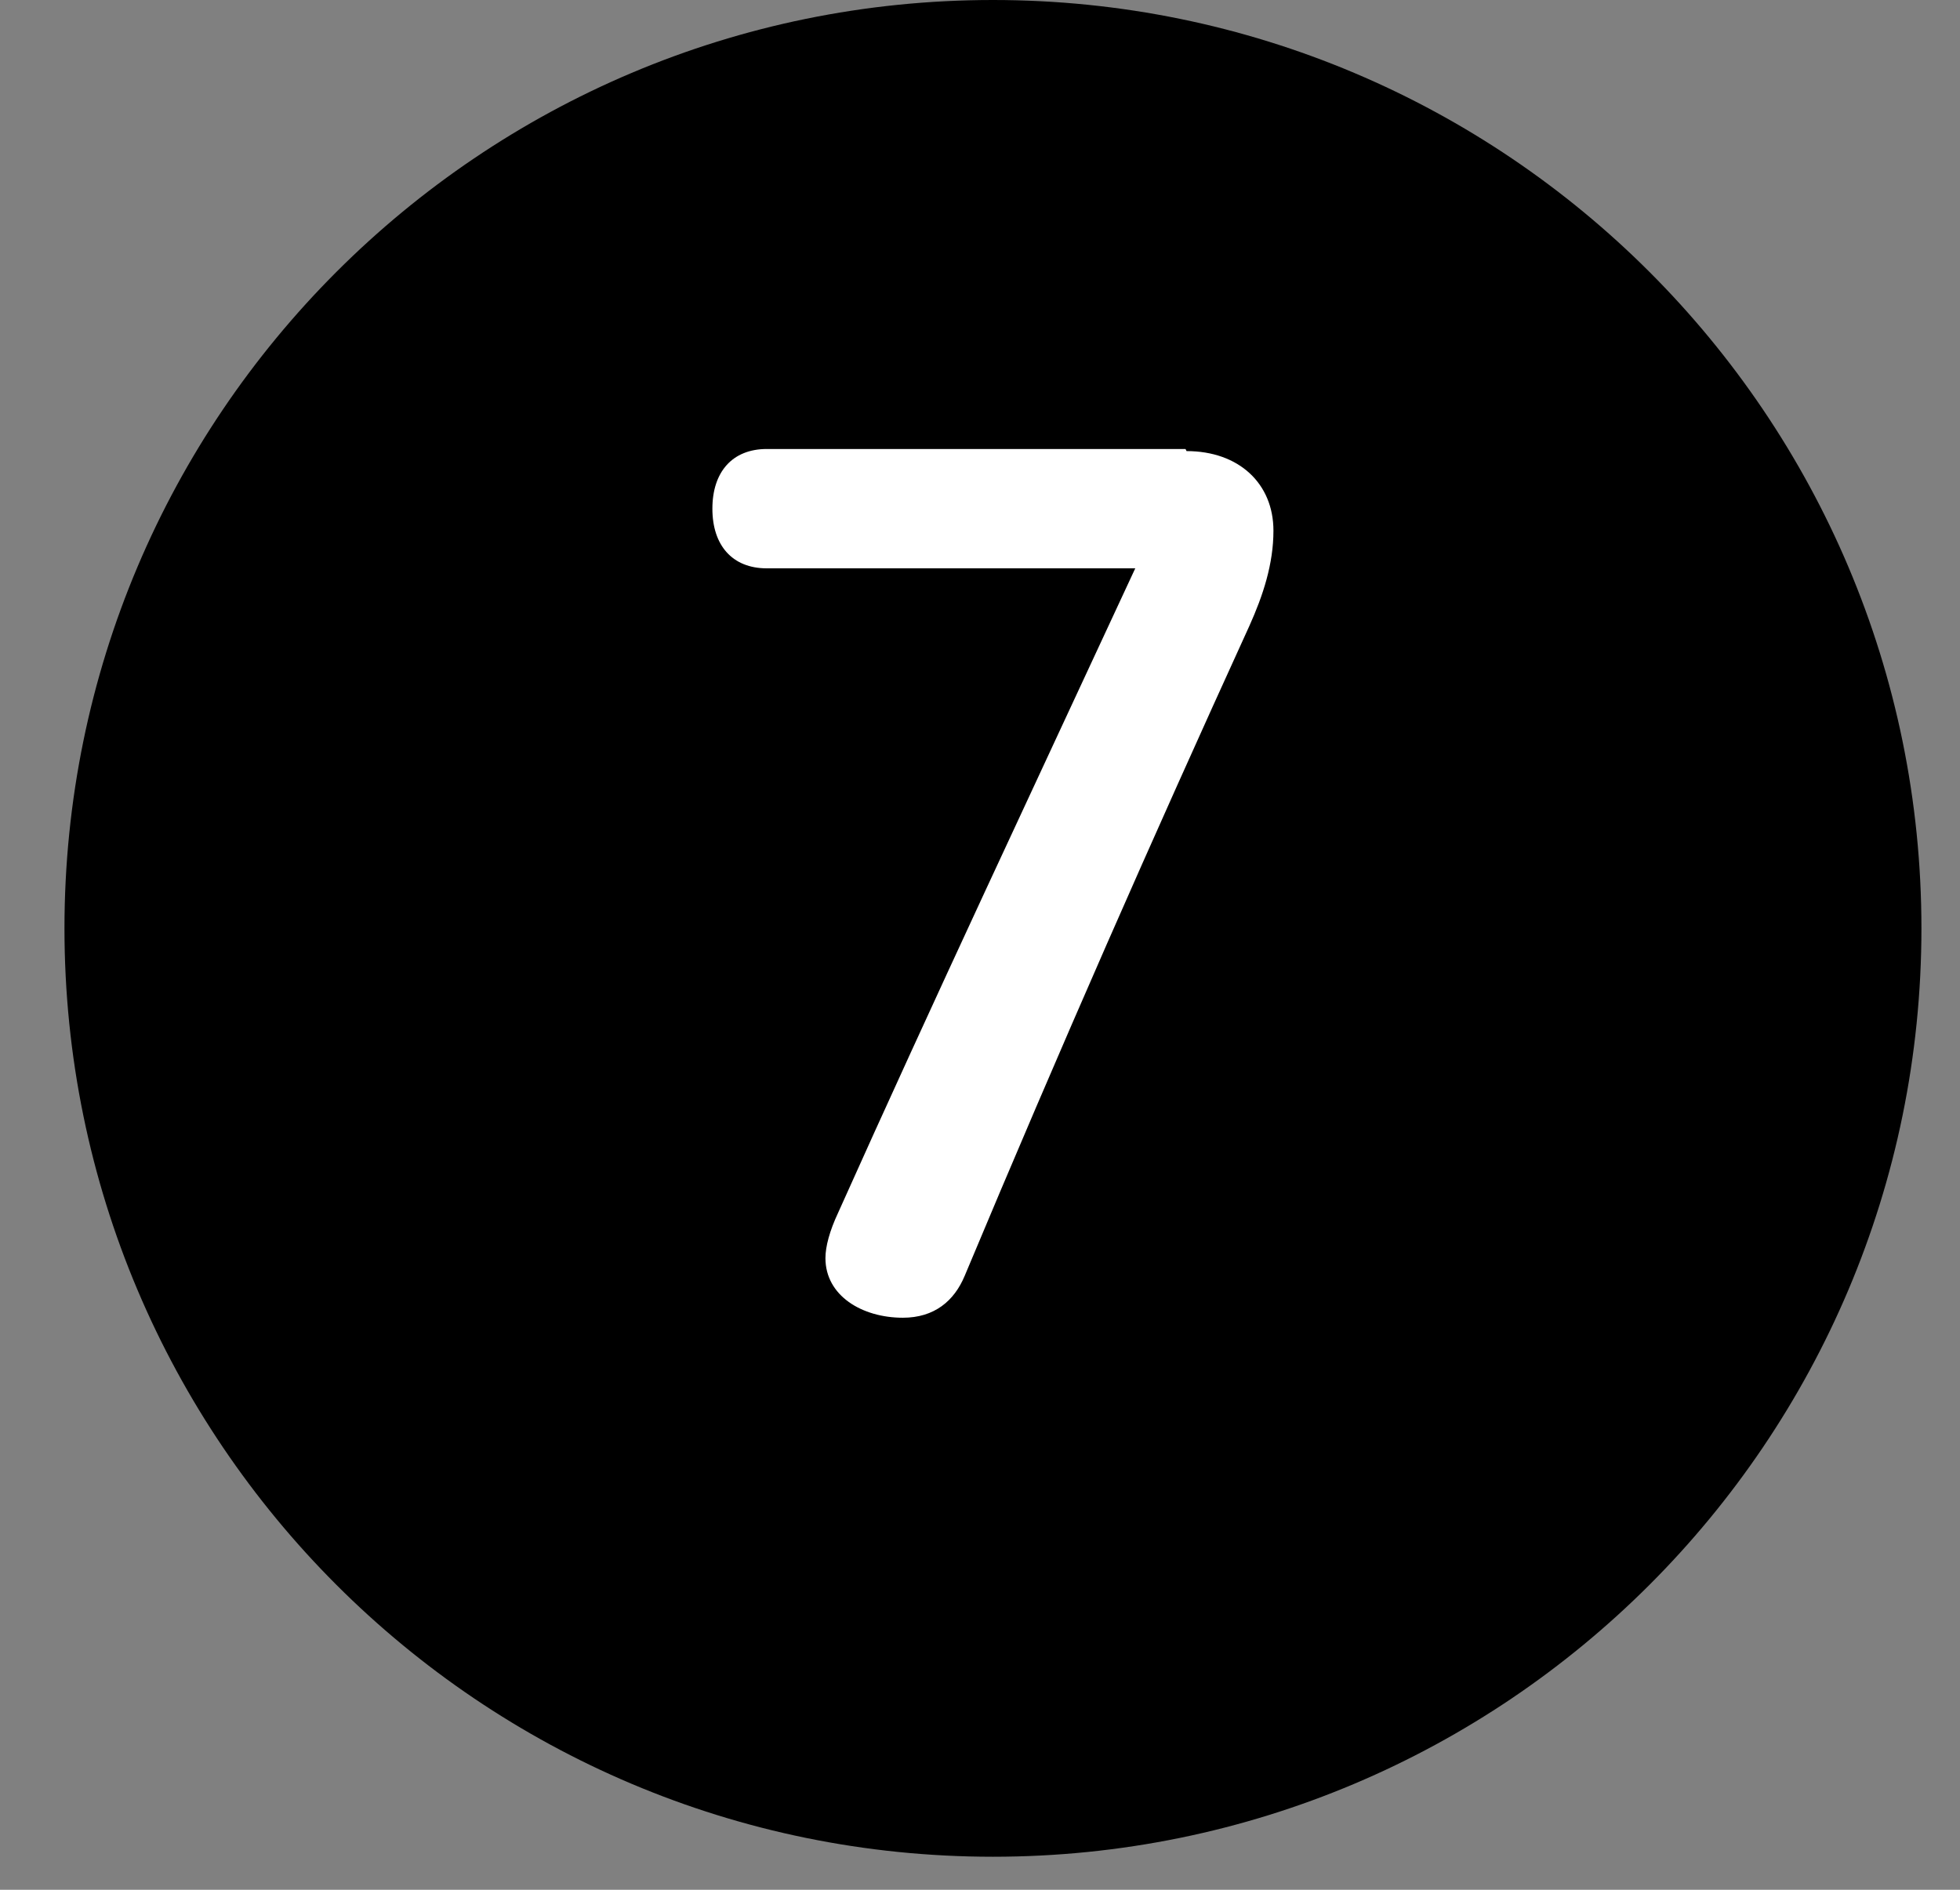
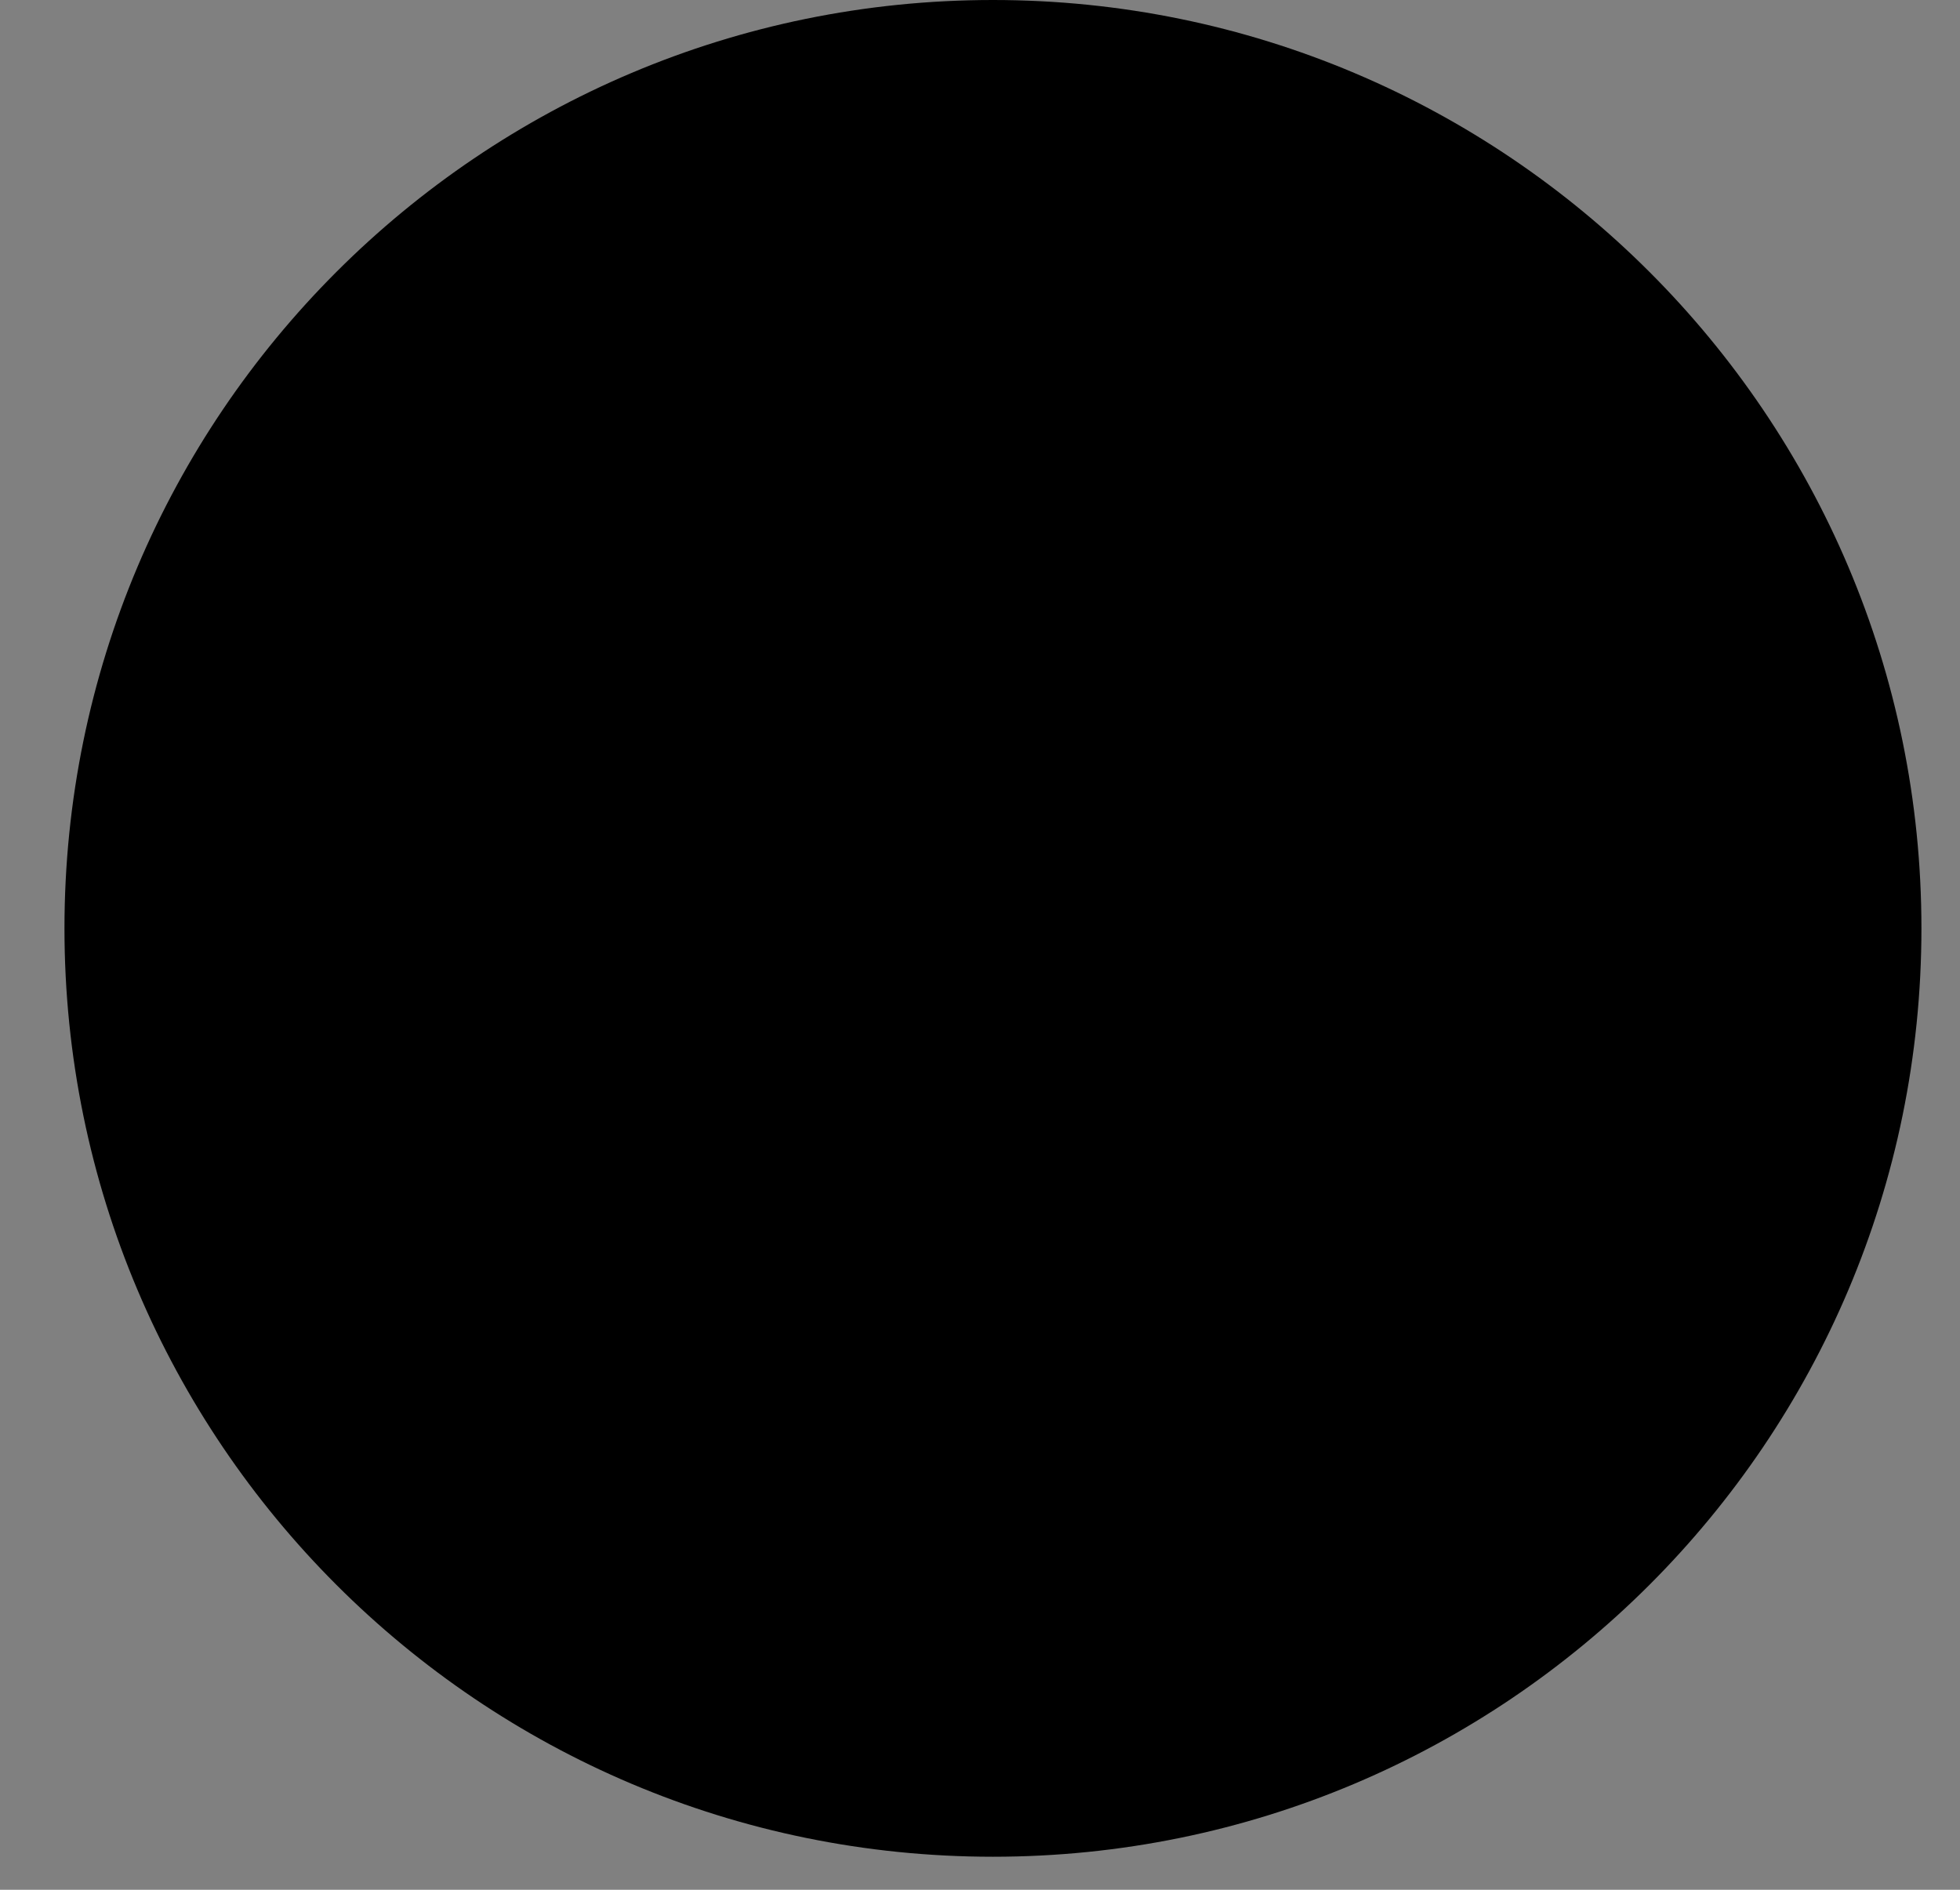
<svg xmlns="http://www.w3.org/2000/svg" width="28" height="27" viewBox="0 0 28 27" fill="none">
  <rect x="0" y="0" width="28" height="27" fill="#808080" stroke="none" />
  <path d="M14.185 26.528C21.51 26.528 27.449 20.59 27.449 13.264C27.449 5.939 21.51 0 14.185 0C6.859 0 0.921 5.939 0.921 13.264C0.921 20.59 6.859 26.528 14.185 26.528Z" fill="black" />
-   <path d="M16.951 6.445C17.699 6.445 18.192 6.909 18.192 7.582C18.192 8.06 18.043 8.509 17.848 8.943C16.442 12.023 15.171 14.909 13.781 18.229C13.631 18.588 13.347 18.827 12.898 18.827C12.315 18.827 11.792 18.513 11.792 17.975C11.792 17.81 11.852 17.586 11.971 17.332C13.332 14.296 14.768 11.245 16.218 8.12H10.954C10.461 8.12 10.177 7.791 10.177 7.268C10.177 6.744 10.461 6.415 10.954 6.415H16.936L16.951 6.445Z" fill="white" />
</svg>